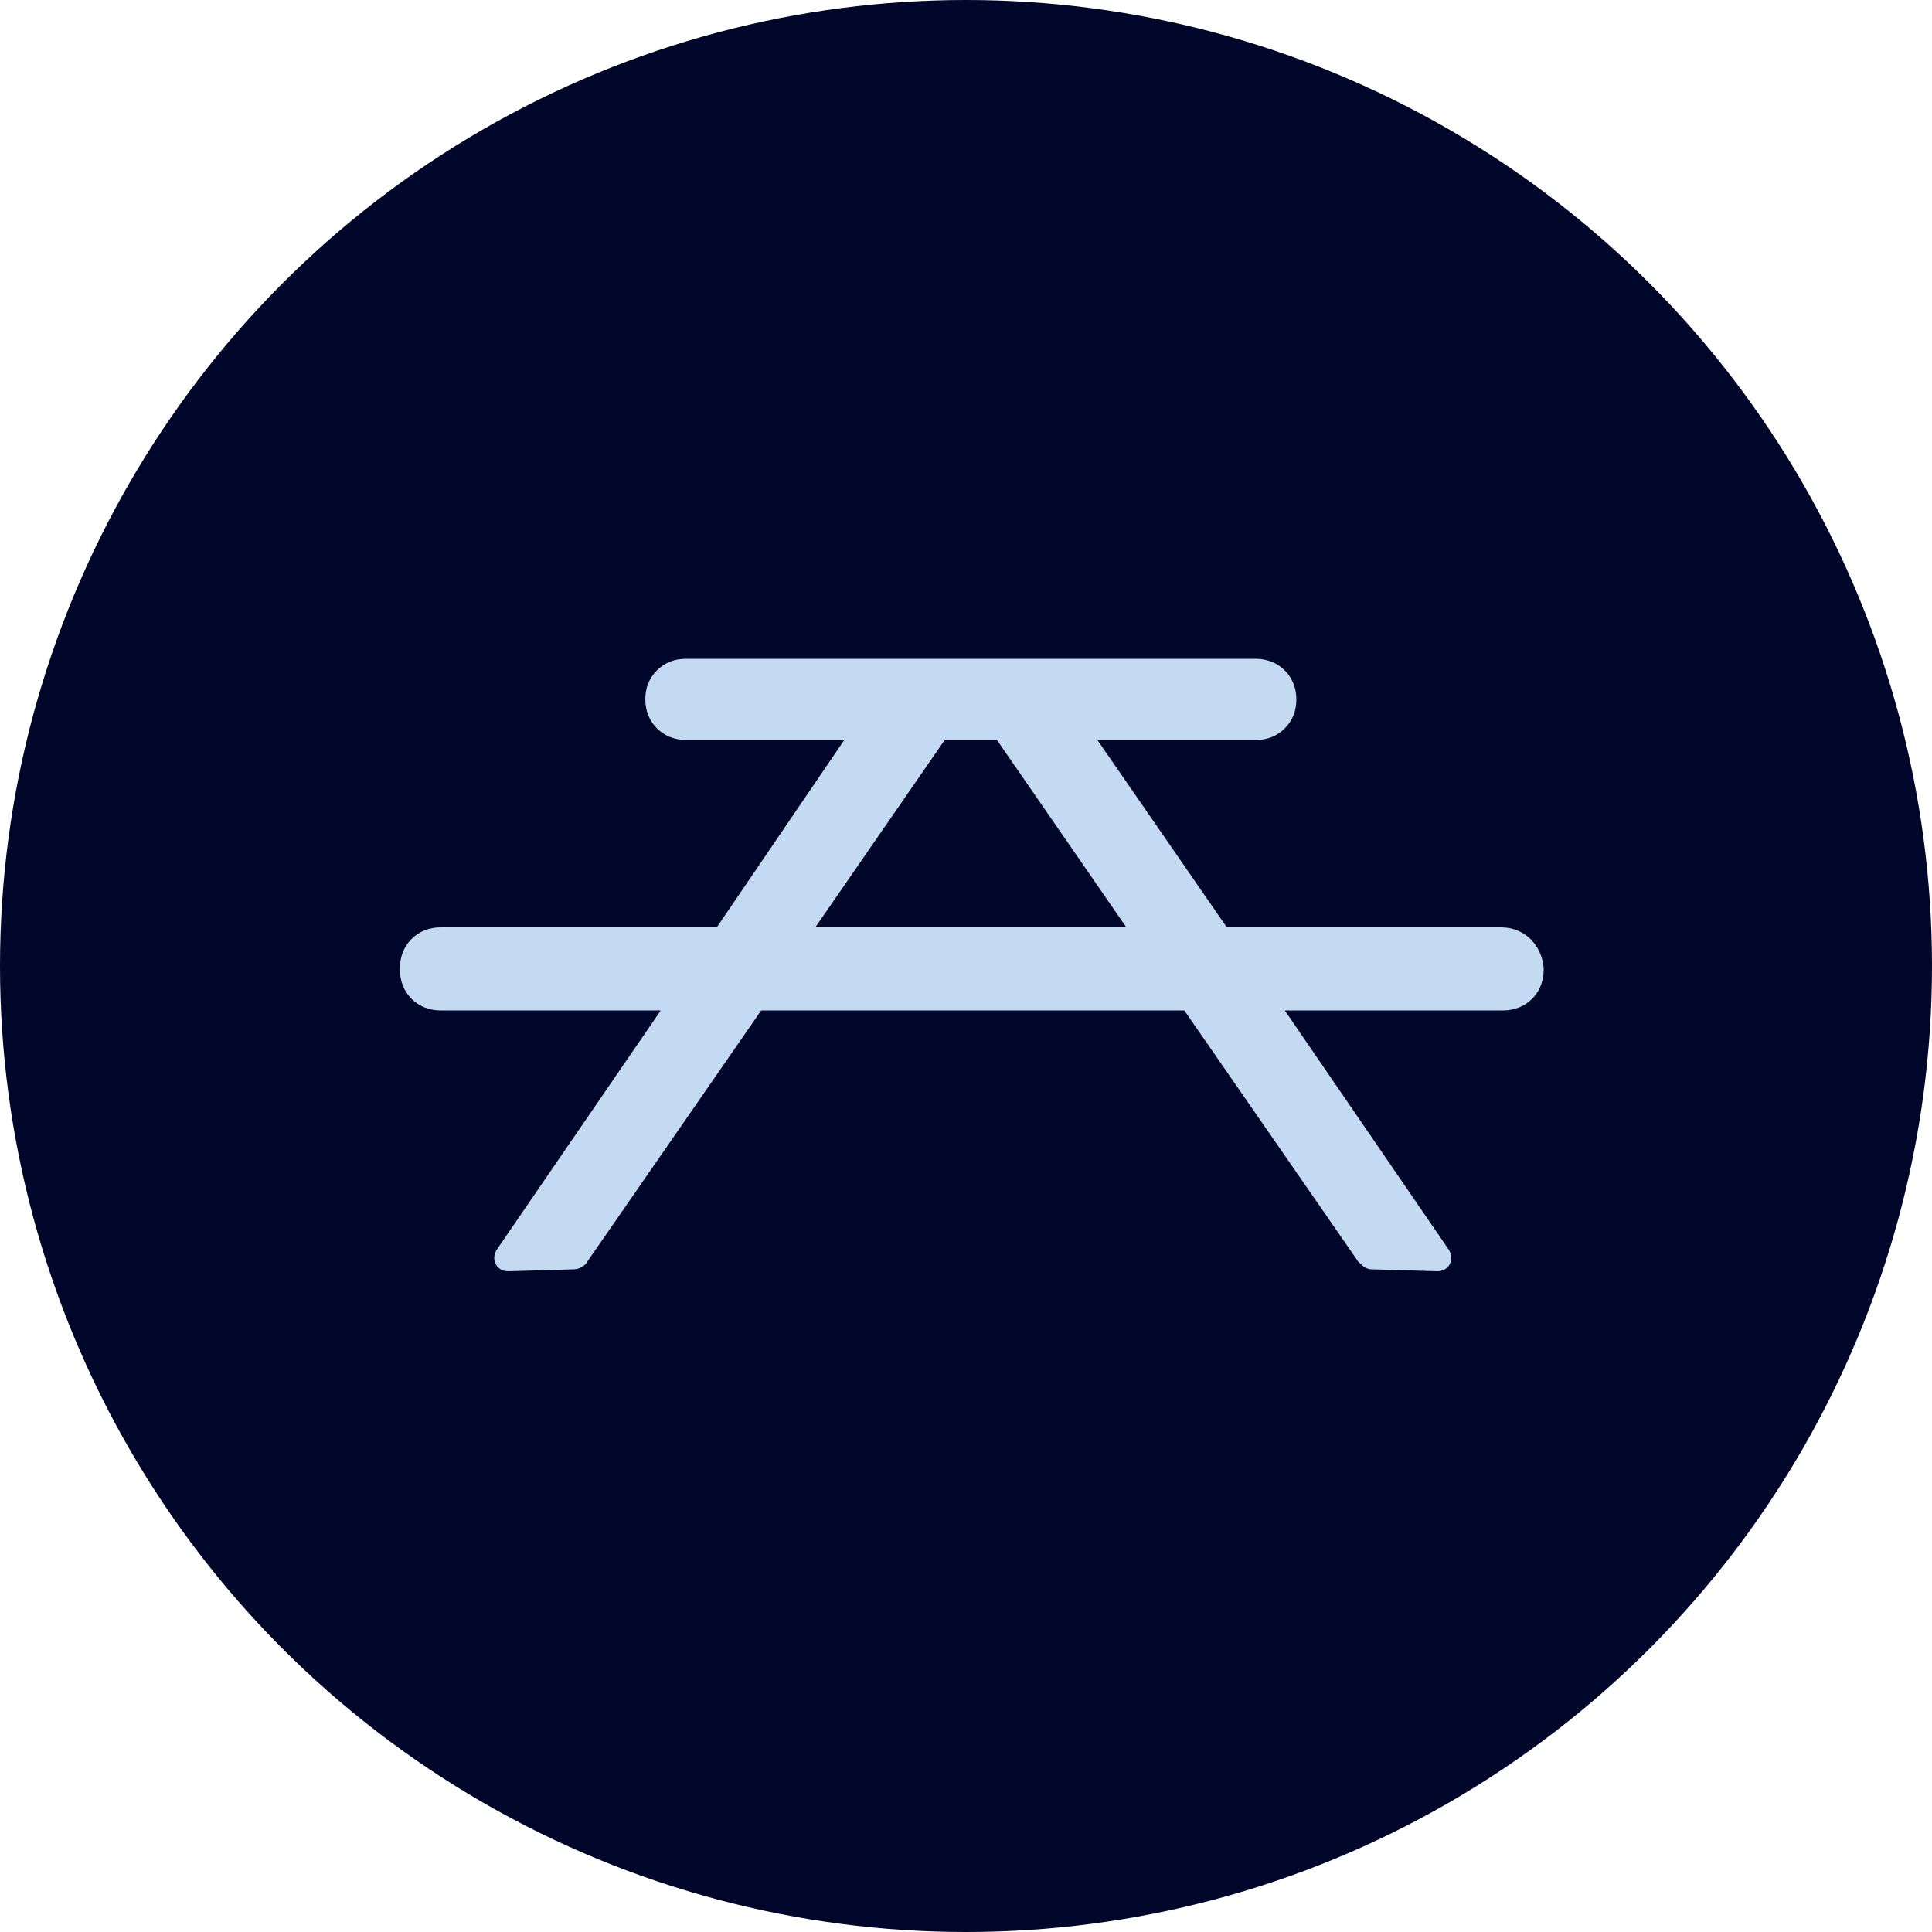
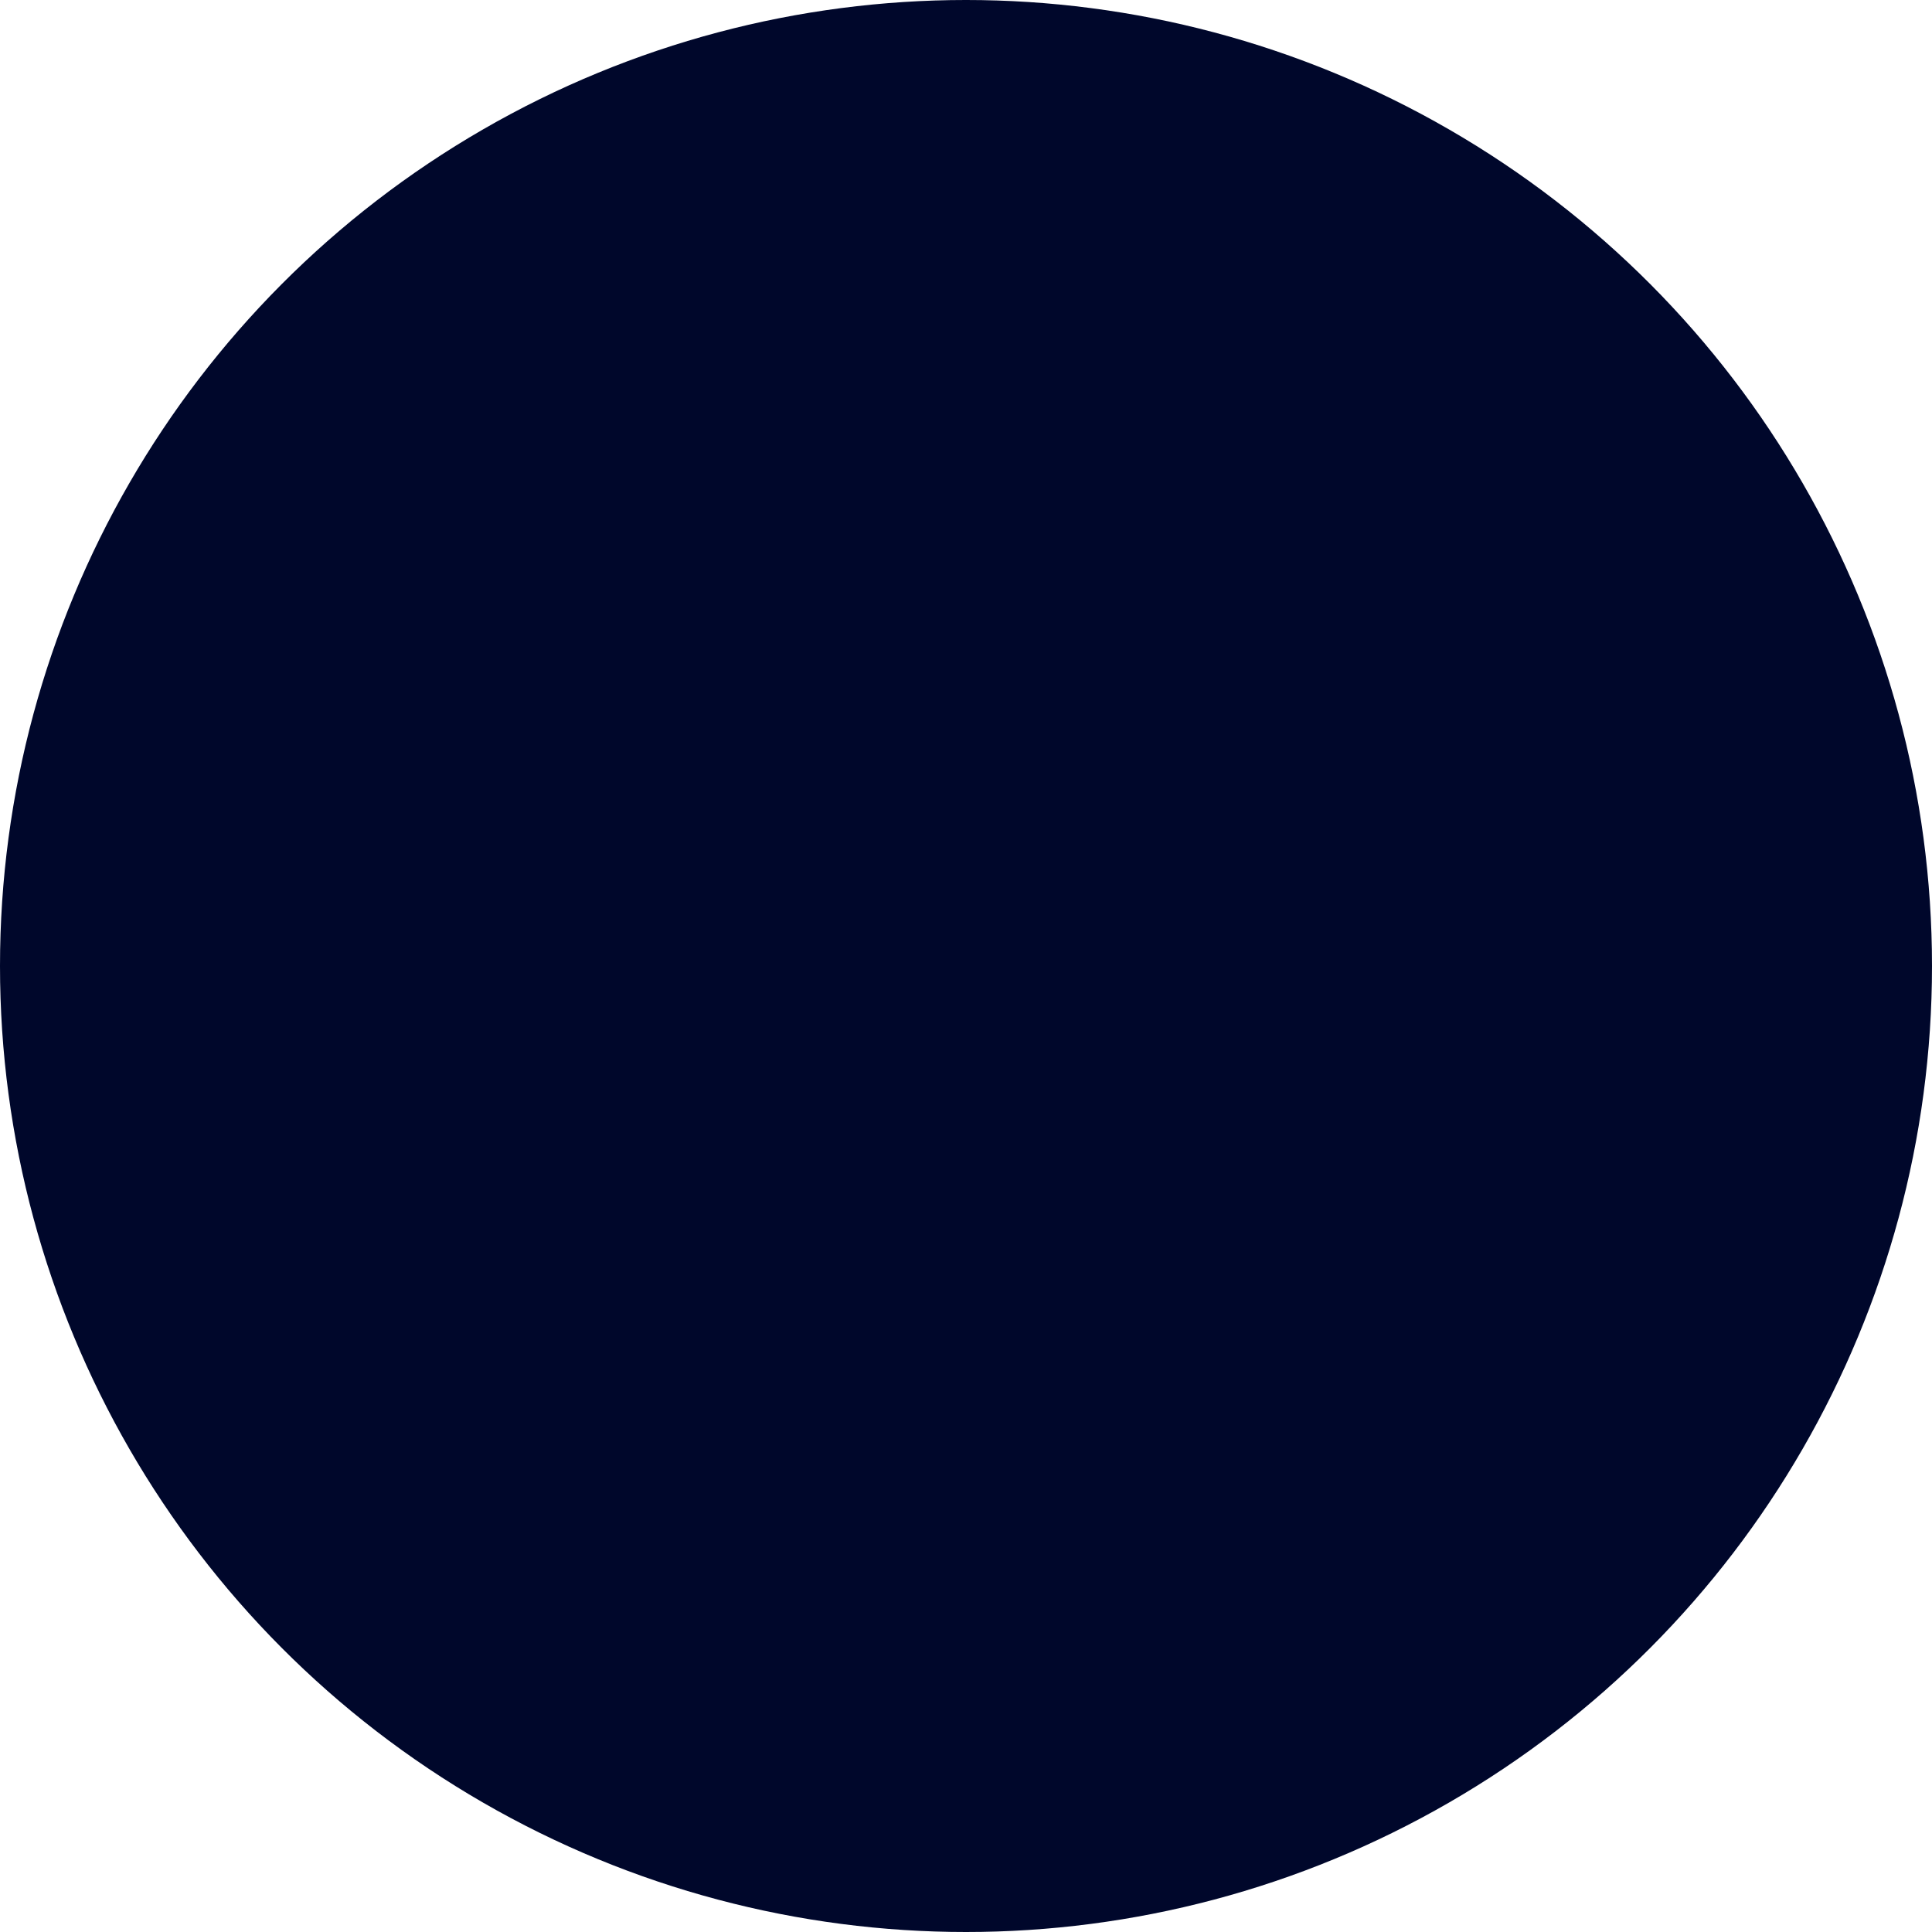
<svg xmlns="http://www.w3.org/2000/svg" viewBox="0 0 100 100">
-   <path fill="transparent" d="M88.7,100H11.3C5,100,0,95,0,88.7V11.3C0,5,5,0,11.3,0h77.5C95,0,100,5,100,11.3v77.5C100,95,95,100,88.7,100z" />
  <circle fill="#00072b" cx="50" cy="50" r="50" />
-   <path fill="#c4daf3" d="M77.7,48H63.5l-6.7-9.7H65c0.6,0,1.1-0.2,1.5-0.6c0.4-0.4,0.6-0.9,0.6-1.5c0-1.2-0.9-2.1-2.1-2.1H35.5c-0.6,0-1.1,0.2-1.5,0.6c-0.4,0.4-0.6,0.9-0.6,1.5c0,1.2,0.9,2.1,2.1,2.1h8.2L37.1,48H22.8c-1.2,0-2.1,0.9-2.1,2.1v0.1c0,1.2,0.9,2.1,2.1,2.1h11.4l-8.5,12.4c-0.3,0.5,0,1.1,0.6,1.1l3.4-0.1c0.3,0,0.6-0.2,0.7-0.4l9-13h21.9l9,13c0.2,0.2,0.4,0.4,0.7,0.4l3.4,0.1c0.6,0,0.9-0.6,0.6-1.1l-8.5-12.4h11.3c1.2,0,2.1-0.9,2.1-2.1v-0.1C79.8,48.9,78.9,48,77.7,48z M42.2,48l6.7-9.7h2.7l6.7,9.7H42.2z" />
</svg>